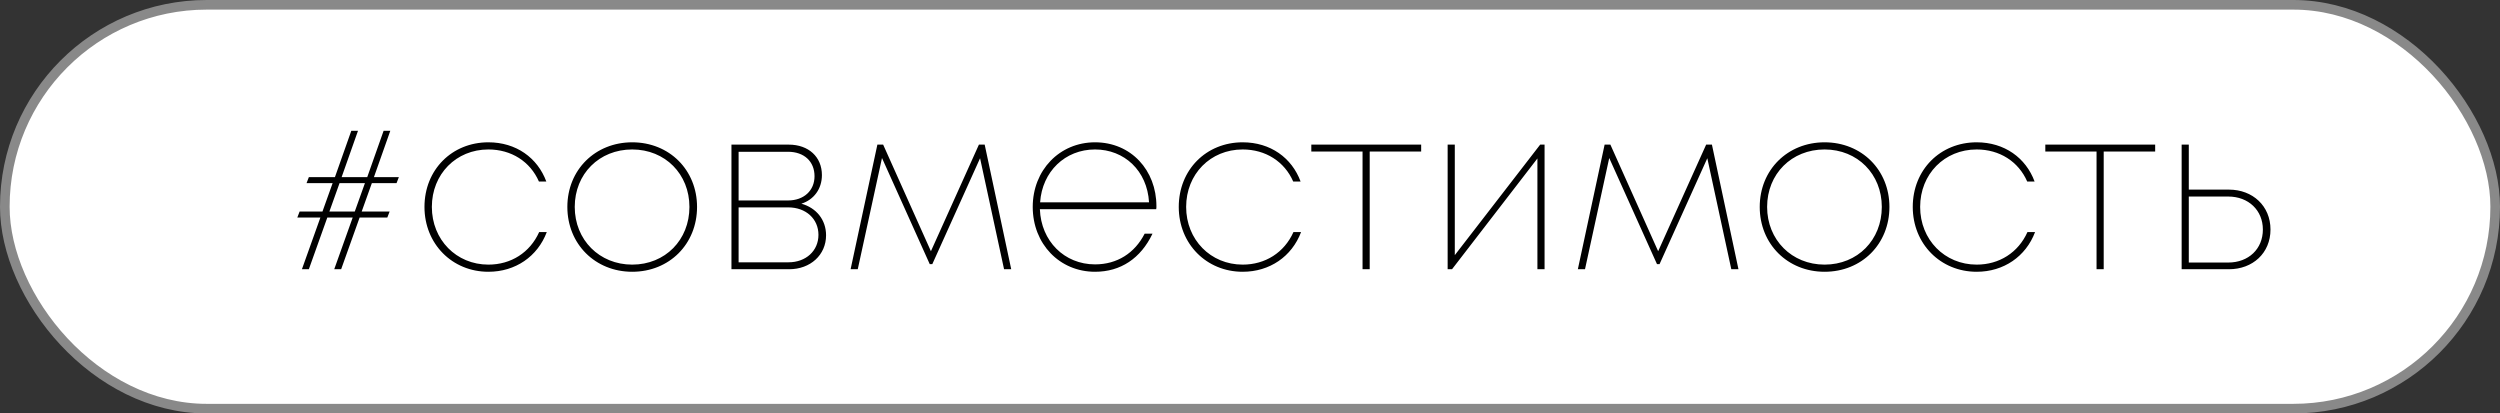
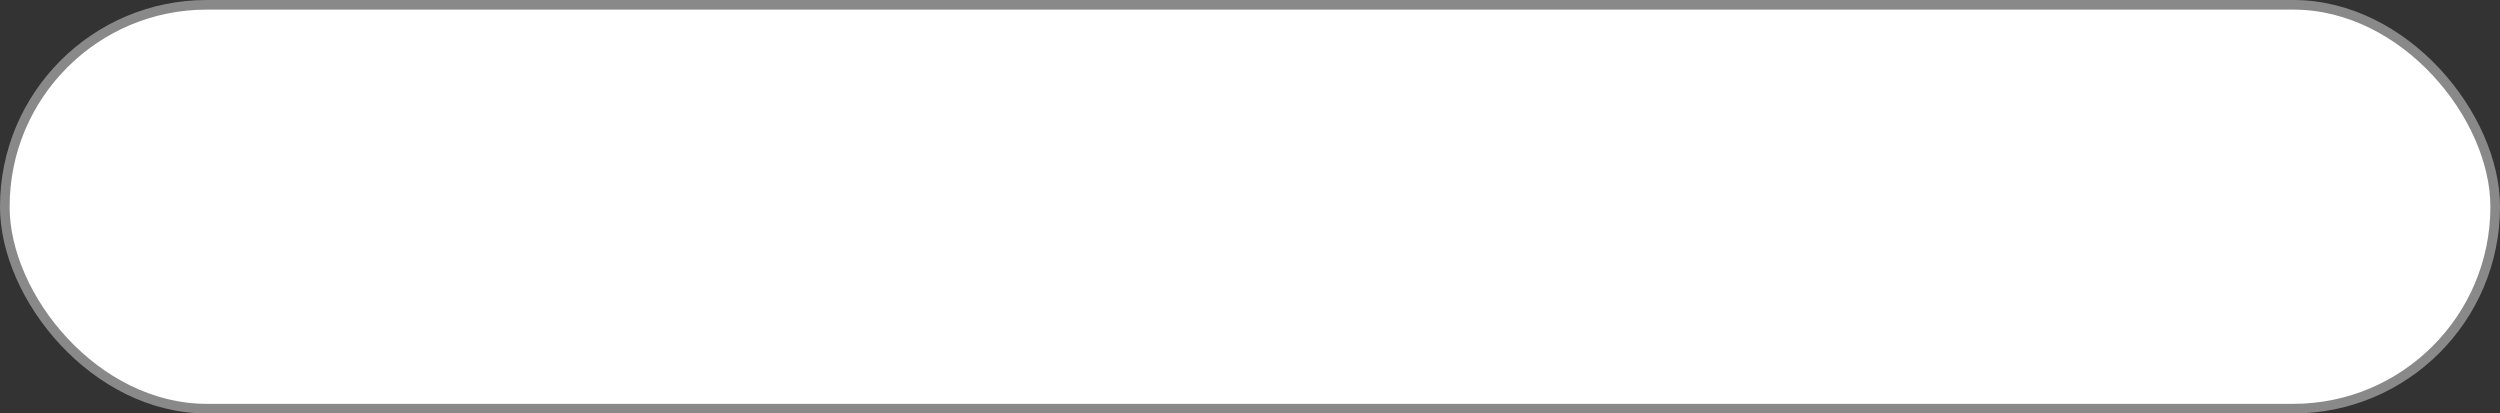
<svg xmlns="http://www.w3.org/2000/svg" width="260" height="43" viewBox="0 0 260 43" fill="none">
  <rect x="0" y="0" width="260" height="43" fill="#333333" stroke="none" />
  <rect x="0.5" y="0.5" width="259" height="42" rx="21" fill="white" stroke="#898989" />
-   <path d="M36.536 13.6H37.232L35.528 18.424H38.192L39.896 13.6H40.592L38.888 18.424H41.48L41.24 19.048H38.672L37.616 22H40.52L40.28 22.624H37.4L35.48 28H34.76L36.68 22.624H34.04L32.12 28H31.4L33.32 22.624H30.92L31.16 22H33.536L34.592 19.048H31.88L32.12 18.424H34.832L36.536 13.6ZM35.312 19.048L34.256 22H36.896L37.952 19.048H35.312ZM50.793 28.264C47.025 28.264 44.145 25.36 44.145 21.52C44.145 17.656 47.001 14.8 50.793 14.8C53.673 14.8 55.905 16.408 56.817 18.88H56.049C55.137 16.792 53.169 15.544 50.793 15.544C47.433 15.544 44.913 18.112 44.913 21.52C44.913 24.928 47.457 27.52 50.793 27.52C53.145 27.52 55.113 26.272 56.073 24.136H56.865C55.905 26.68 53.601 28.264 50.793 28.264ZM65.749 28.264C61.909 28.264 59.005 25.384 59.005 21.52C59.005 17.656 61.909 14.8 65.749 14.8C69.613 14.8 72.493 17.68 72.493 21.52C72.493 25.384 69.613 28.264 65.749 28.264ZM65.749 27.52C69.181 27.52 71.701 24.952 71.701 21.52C71.701 18.112 69.181 15.544 65.749 15.544C62.317 15.544 59.773 18.088 59.773 21.52C59.773 24.952 62.341 27.52 65.749 27.52ZM83.343 21.184C84.903 21.616 85.911 22.864 85.911 24.472C85.911 26.512 84.279 28 82.071 28H76.071V15.04H82.023C84.111 15.04 85.479 16.336 85.479 18.208C85.479 19.648 84.639 20.776 83.343 21.184ZM84.711 18.328C84.711 16.792 83.631 15.784 81.951 15.784H76.815V20.848H81.951C83.607 20.848 84.711 19.816 84.711 18.328ZM81.999 27.28C83.823 27.28 85.119 26.08 85.119 24.424C85.119 22.768 83.823 21.568 81.975 21.568H76.815V27.28H81.999ZM105.167 28H104.423L101.927 16.456L96.959 27.472H96.695L91.727 16.432L89.207 28H88.463L91.247 15.04H91.847L96.815 26.128L101.807 15.04H102.407L105.167 28ZM120.268 21.448C120.268 21.544 120.268 21.664 120.244 21.76H108.148C108.268 25.072 110.692 27.496 113.884 27.496C116.188 27.496 118.012 26.32 119.044 24.304H119.86C118.636 26.872 116.548 28.264 113.884 28.264C110.188 28.264 107.404 25.36 107.404 21.52C107.404 17.704 110.188 14.8 113.884 14.8C117.628 14.8 120.268 17.704 120.268 21.448ZM113.884 15.544C110.764 15.544 108.388 17.848 108.172 21.04H119.5C119.308 17.752 116.932 15.544 113.884 15.544ZM129.239 28.264C125.471 28.264 122.591 25.36 122.591 21.52C122.591 17.656 125.447 14.8 129.239 14.8C132.119 14.8 134.351 16.408 135.263 18.88H134.495C133.583 16.792 131.615 15.544 129.239 15.544C125.879 15.544 123.359 18.112 123.359 21.52C123.359 24.928 125.903 27.52 129.239 27.52C131.591 27.52 133.559 26.272 134.519 24.136H135.311C134.351 26.68 132.047 28.264 129.239 28.264ZM147.801 15.04V15.76H142.449V28H141.705V15.76H136.377V15.04H147.801ZM160.179 15.04H160.635V28H159.891V16.48L151.011 28H150.555V15.04H151.299V26.536L160.179 15.04ZM180.8 28H180.056L177.56 16.456L172.592 27.472H172.328L167.36 16.432L164.84 28H164.096L166.88 15.04H167.48L172.448 26.128L177.44 15.04H178.04L180.8 28ZM189.756 28.264C185.916 28.264 183.012 25.384 183.012 21.52C183.012 17.656 185.916 14.8 189.756 14.8C193.62 14.8 196.5 17.68 196.5 21.52C196.5 25.384 193.62 28.264 189.756 28.264ZM189.756 27.52C193.188 27.52 195.708 24.952 195.708 21.52C195.708 18.112 193.188 15.544 189.756 15.544C186.324 15.544 183.78 18.088 183.78 21.52C183.78 24.952 186.348 27.52 189.756 27.52ZM205.575 28.264C201.807 28.264 198.927 25.36 198.927 21.52C198.927 17.656 201.783 14.8 205.575 14.8C208.455 14.8 210.687 16.408 211.599 18.88H210.831C209.919 16.792 207.951 15.544 205.575 15.544C202.215 15.544 199.695 18.112 199.695 21.52C199.695 24.928 202.239 27.52 205.575 27.52C207.927 27.52 209.895 26.272 210.855 24.136H211.647C210.687 26.68 208.383 28.264 205.575 28.264ZM224.137 15.04V15.76H218.785V28H218.041V15.76H212.713V15.04H224.137ZM231.811 19.72C234.283 19.72 236.131 21.424 236.131 23.872C236.131 26.32 234.283 28 231.811 28H226.891V15.04H227.635V19.72H231.811ZM231.739 27.304C233.851 27.304 235.339 25.888 235.339 23.872C235.339 21.88 233.851 20.44 231.739 20.44H227.635V27.304H231.739Z" fill="black" />
</svg>